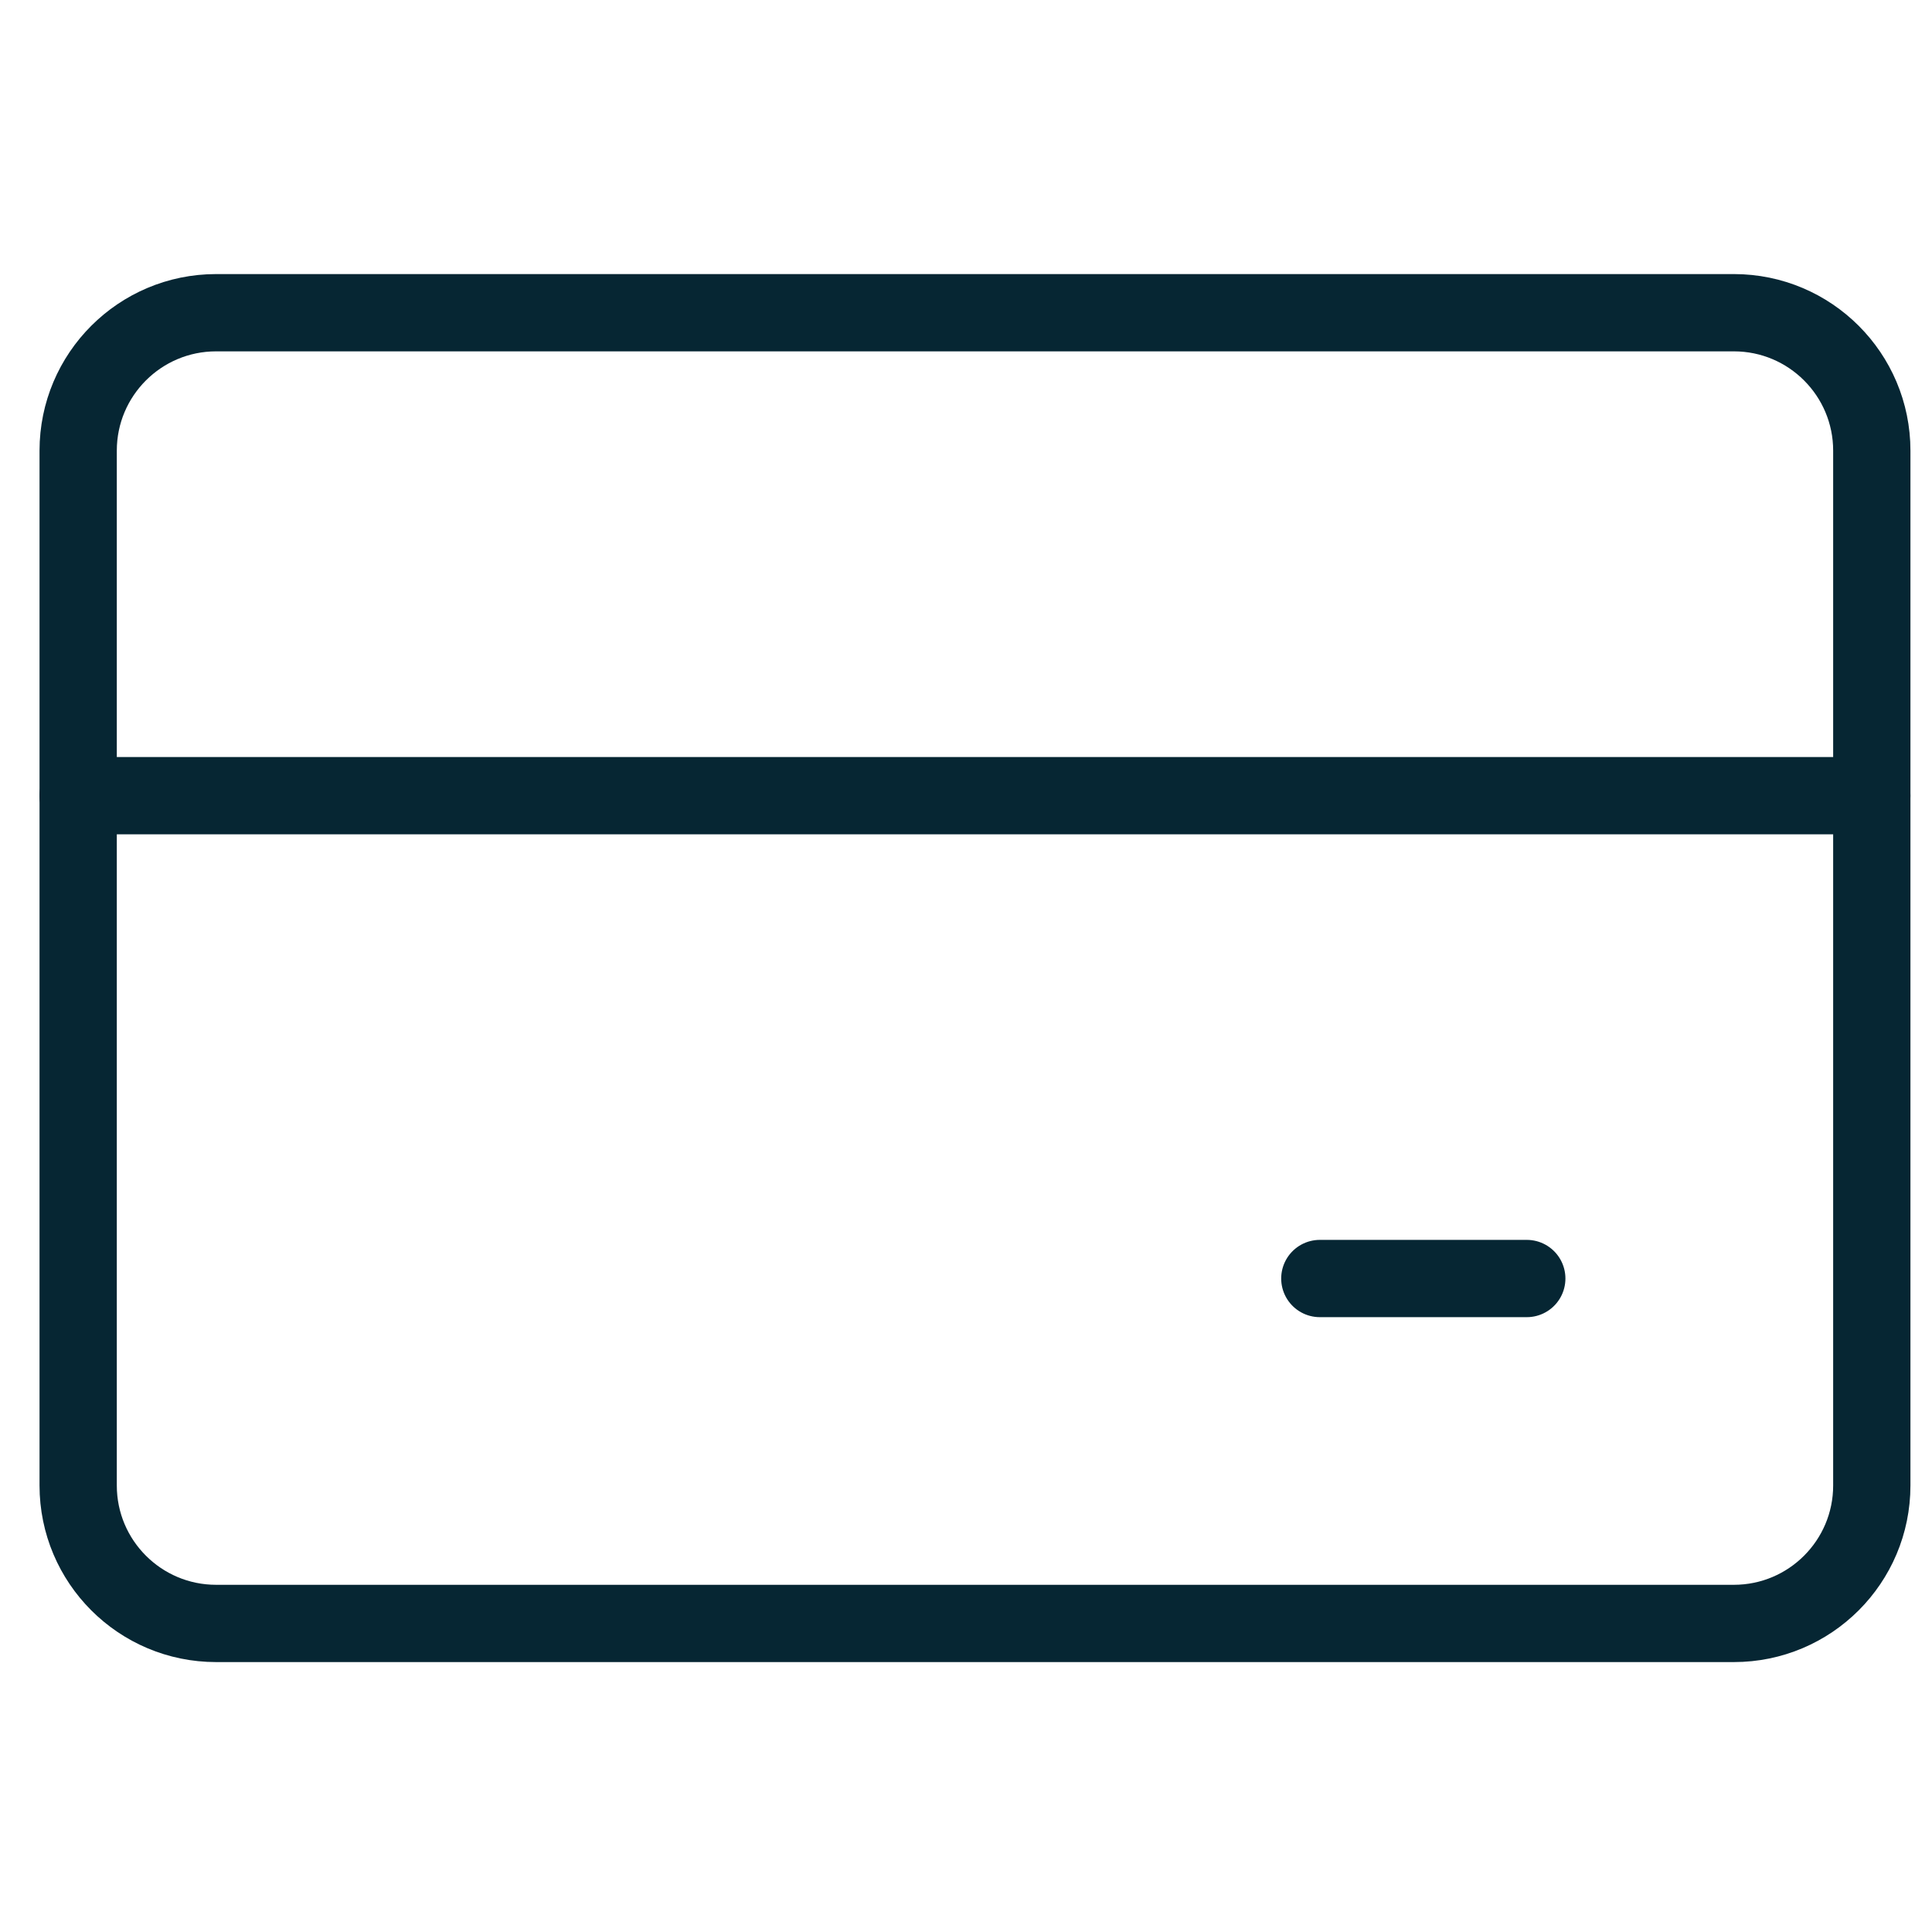
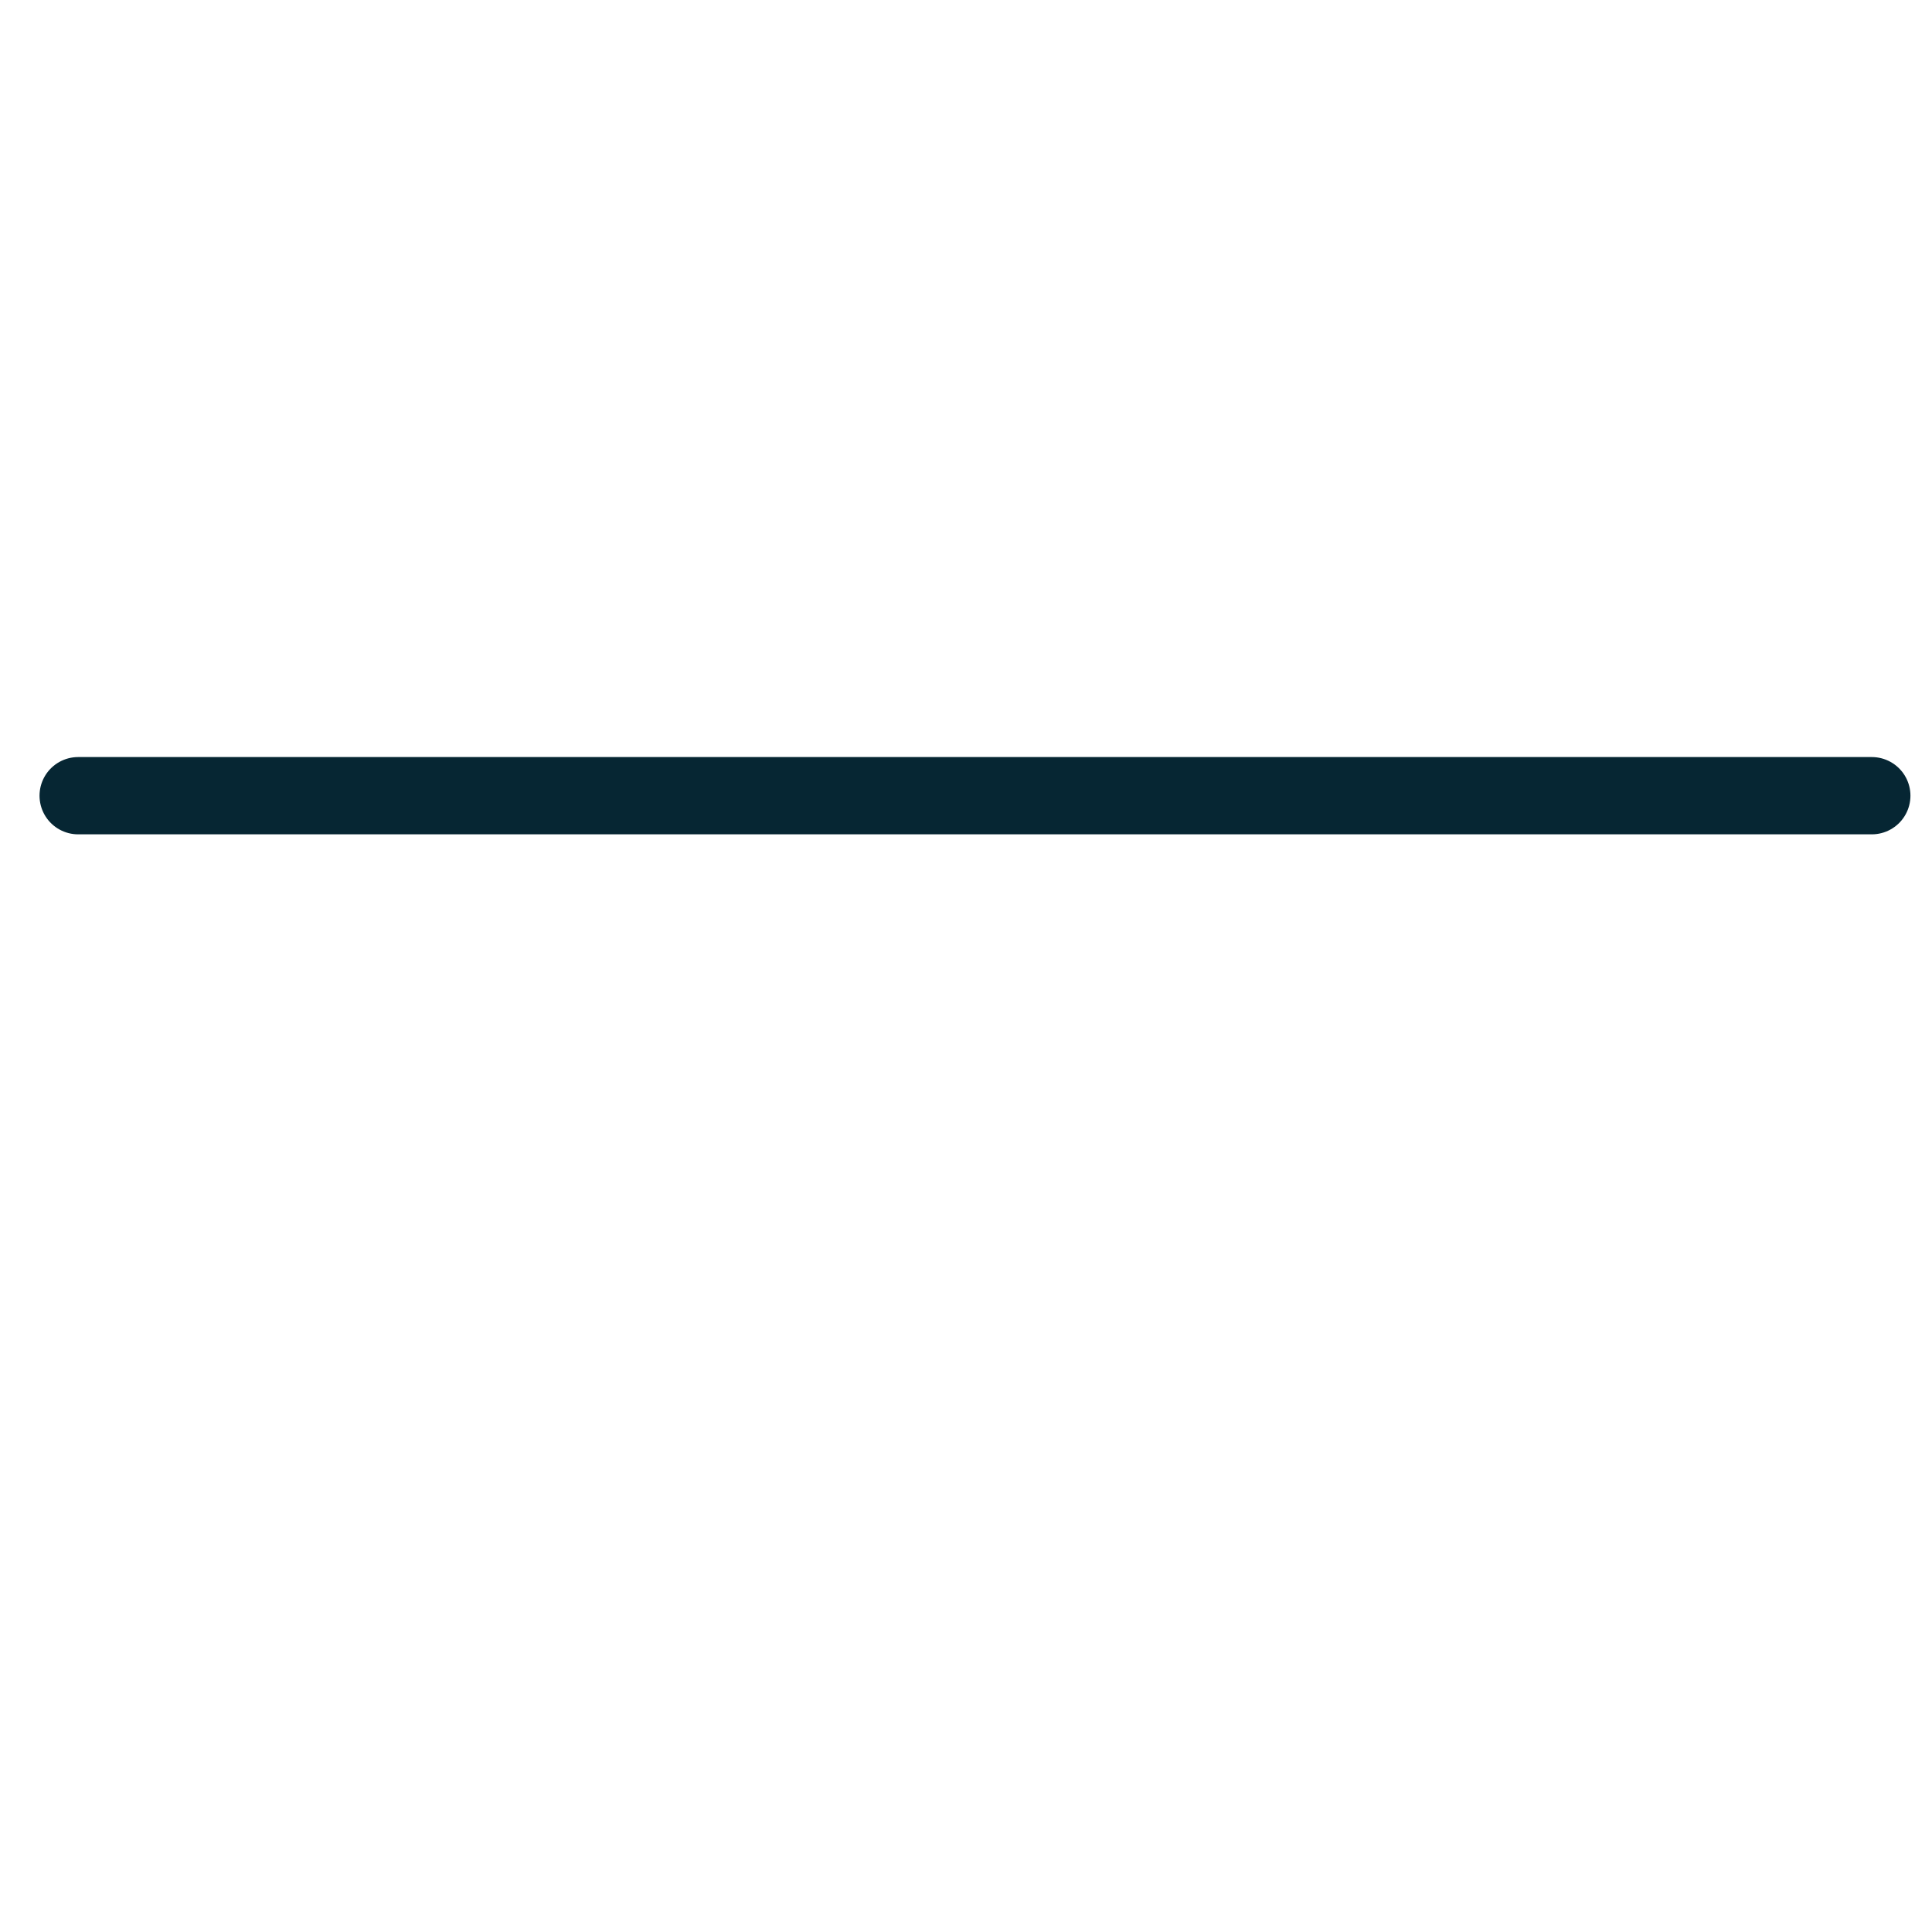
<svg xmlns="http://www.w3.org/2000/svg" width="100" height="100" viewBox="0 0 100 100" fill="none">
-   <path d="M89.743 16.186H11.188C7.244 16.186 4.046 19.383 4.046 23.327V76.887C4.046 80.831 7.244 84.029 11.188 84.029H89.743C93.687 84.029 96.884 80.831 96.884 76.887V23.327C96.884 19.383 93.687 16.186 89.743 16.186Z" stroke="#062633" stroke-width="4" stroke-linecap="round" stroke-linejoin="round" />
  <path d="M4.046 41.185H96.884" stroke="#062633" stroke-width="4" stroke-linecap="round" stroke-linejoin="round" />
-   <path d="M68.314 66.176H79.026" stroke="#062633" stroke-width="4" stroke-linecap="round" stroke-linejoin="round" />
</svg>